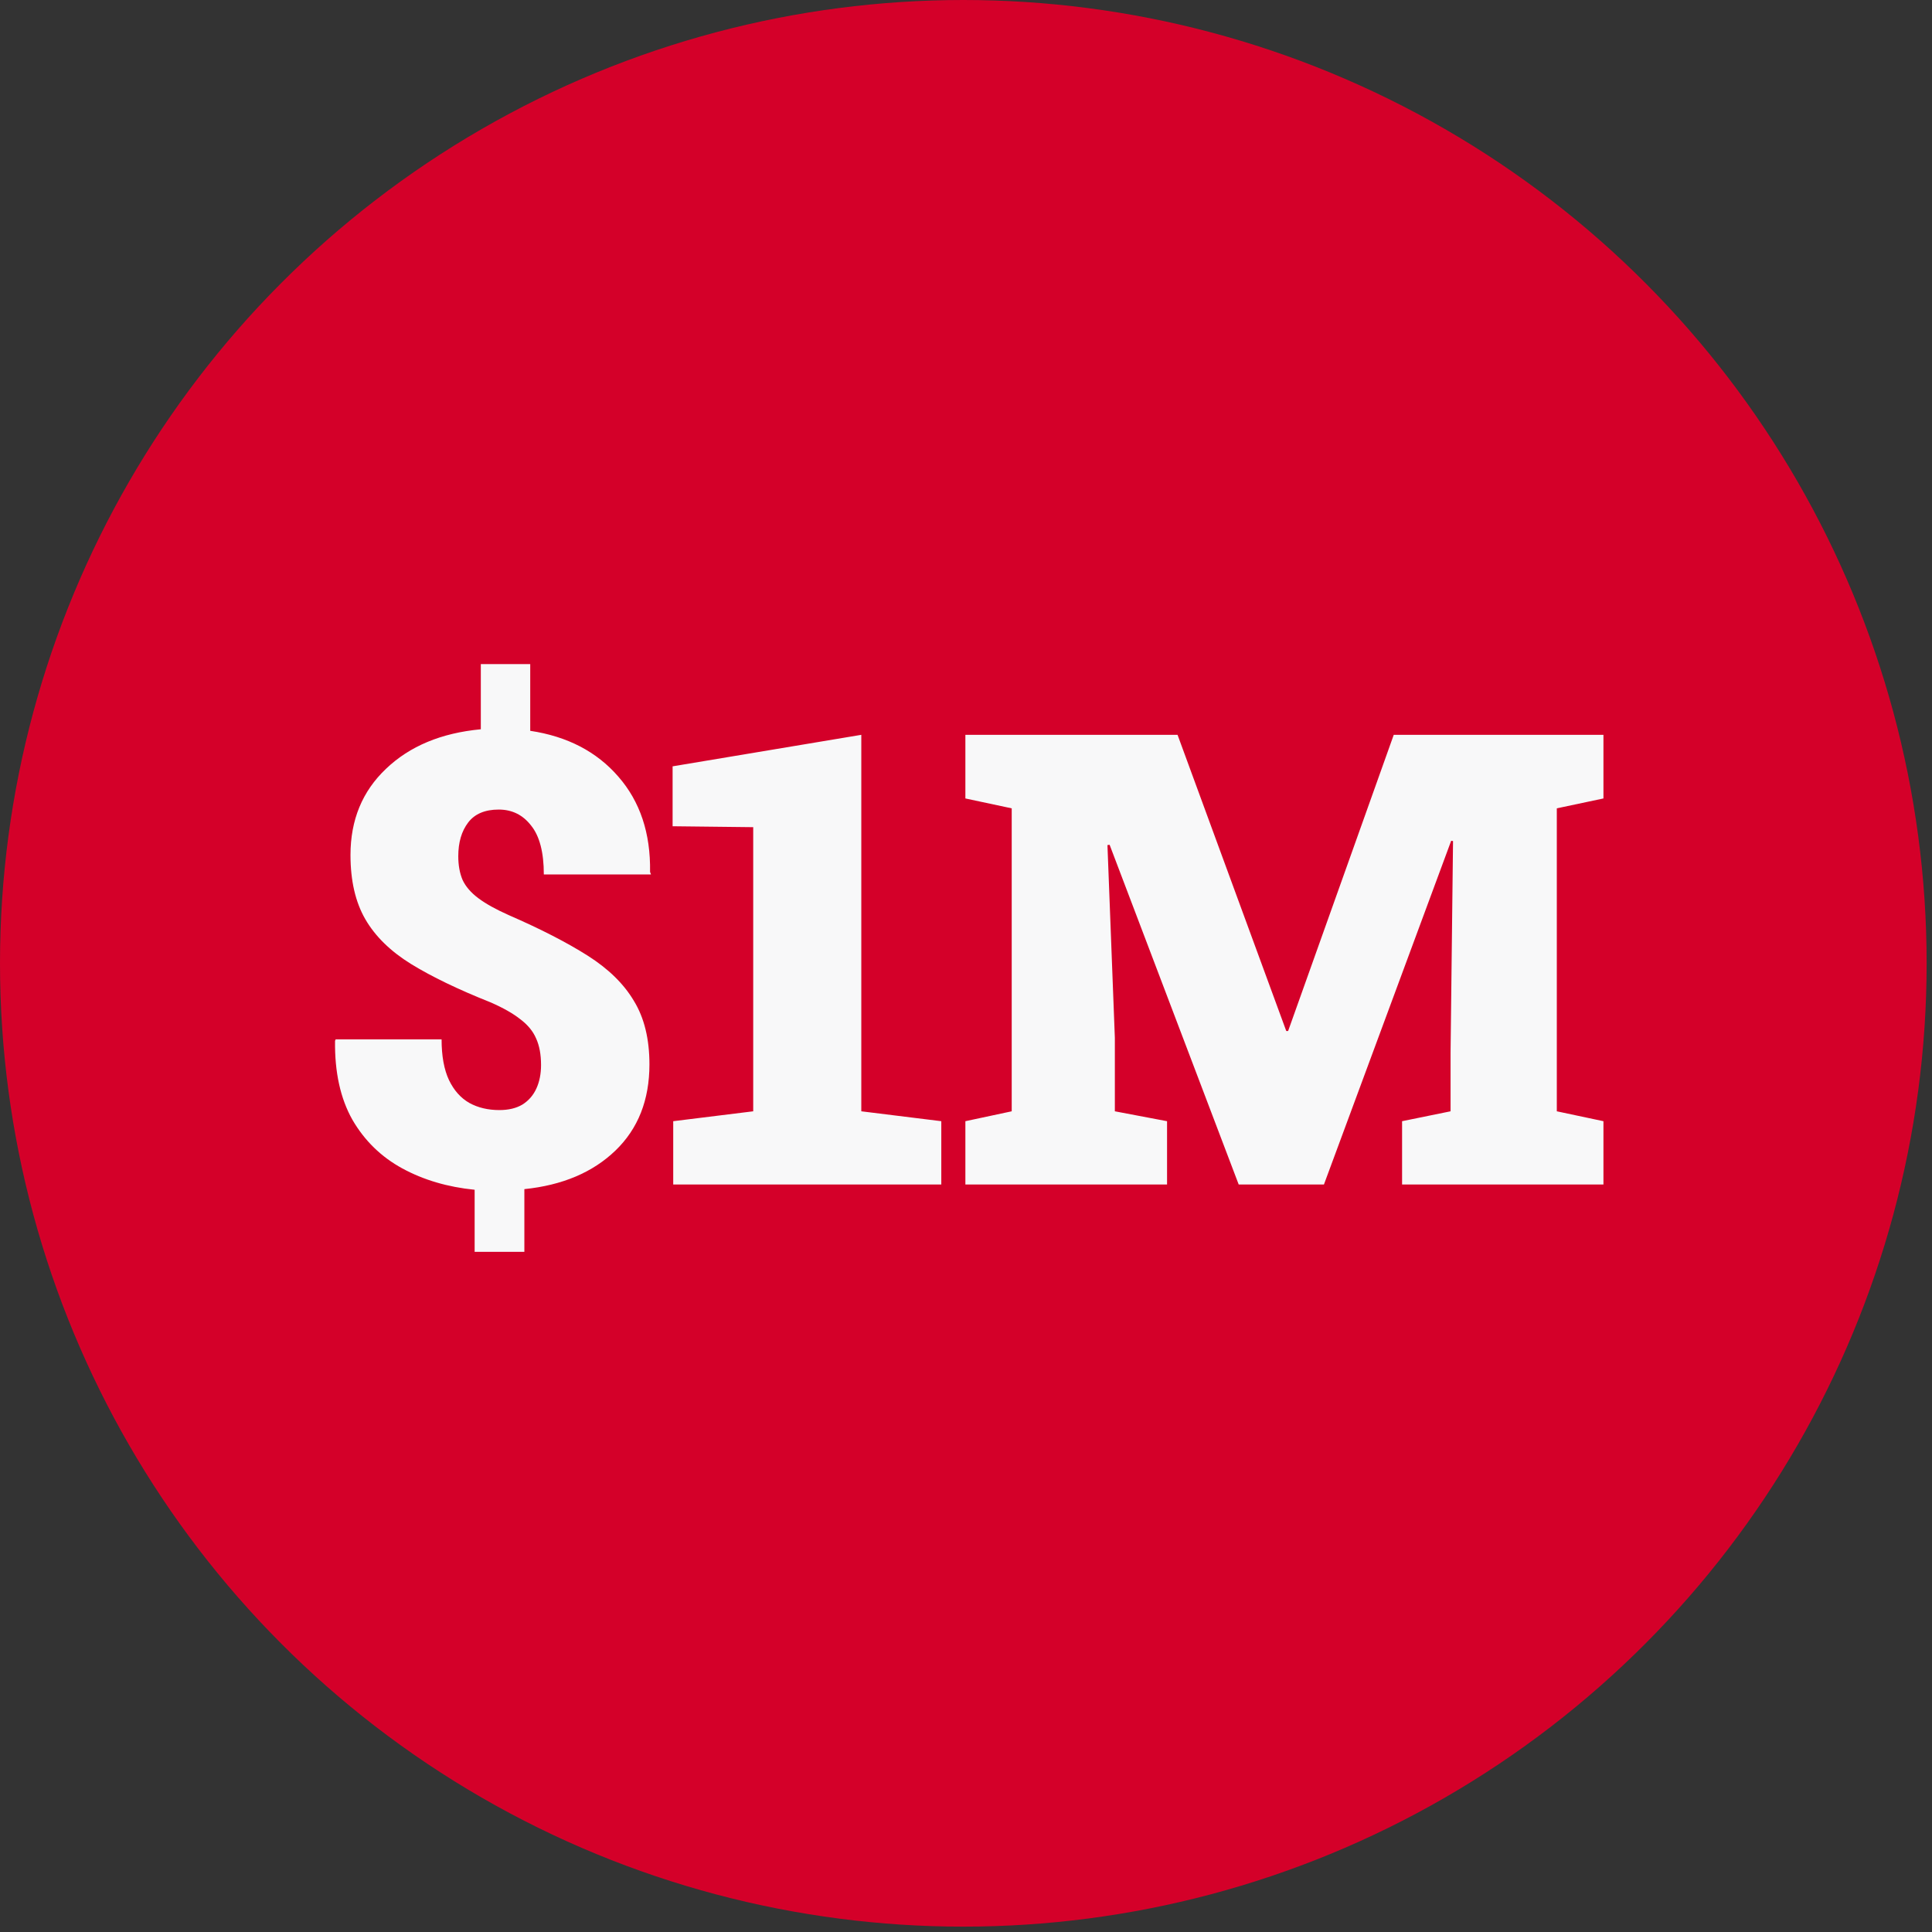
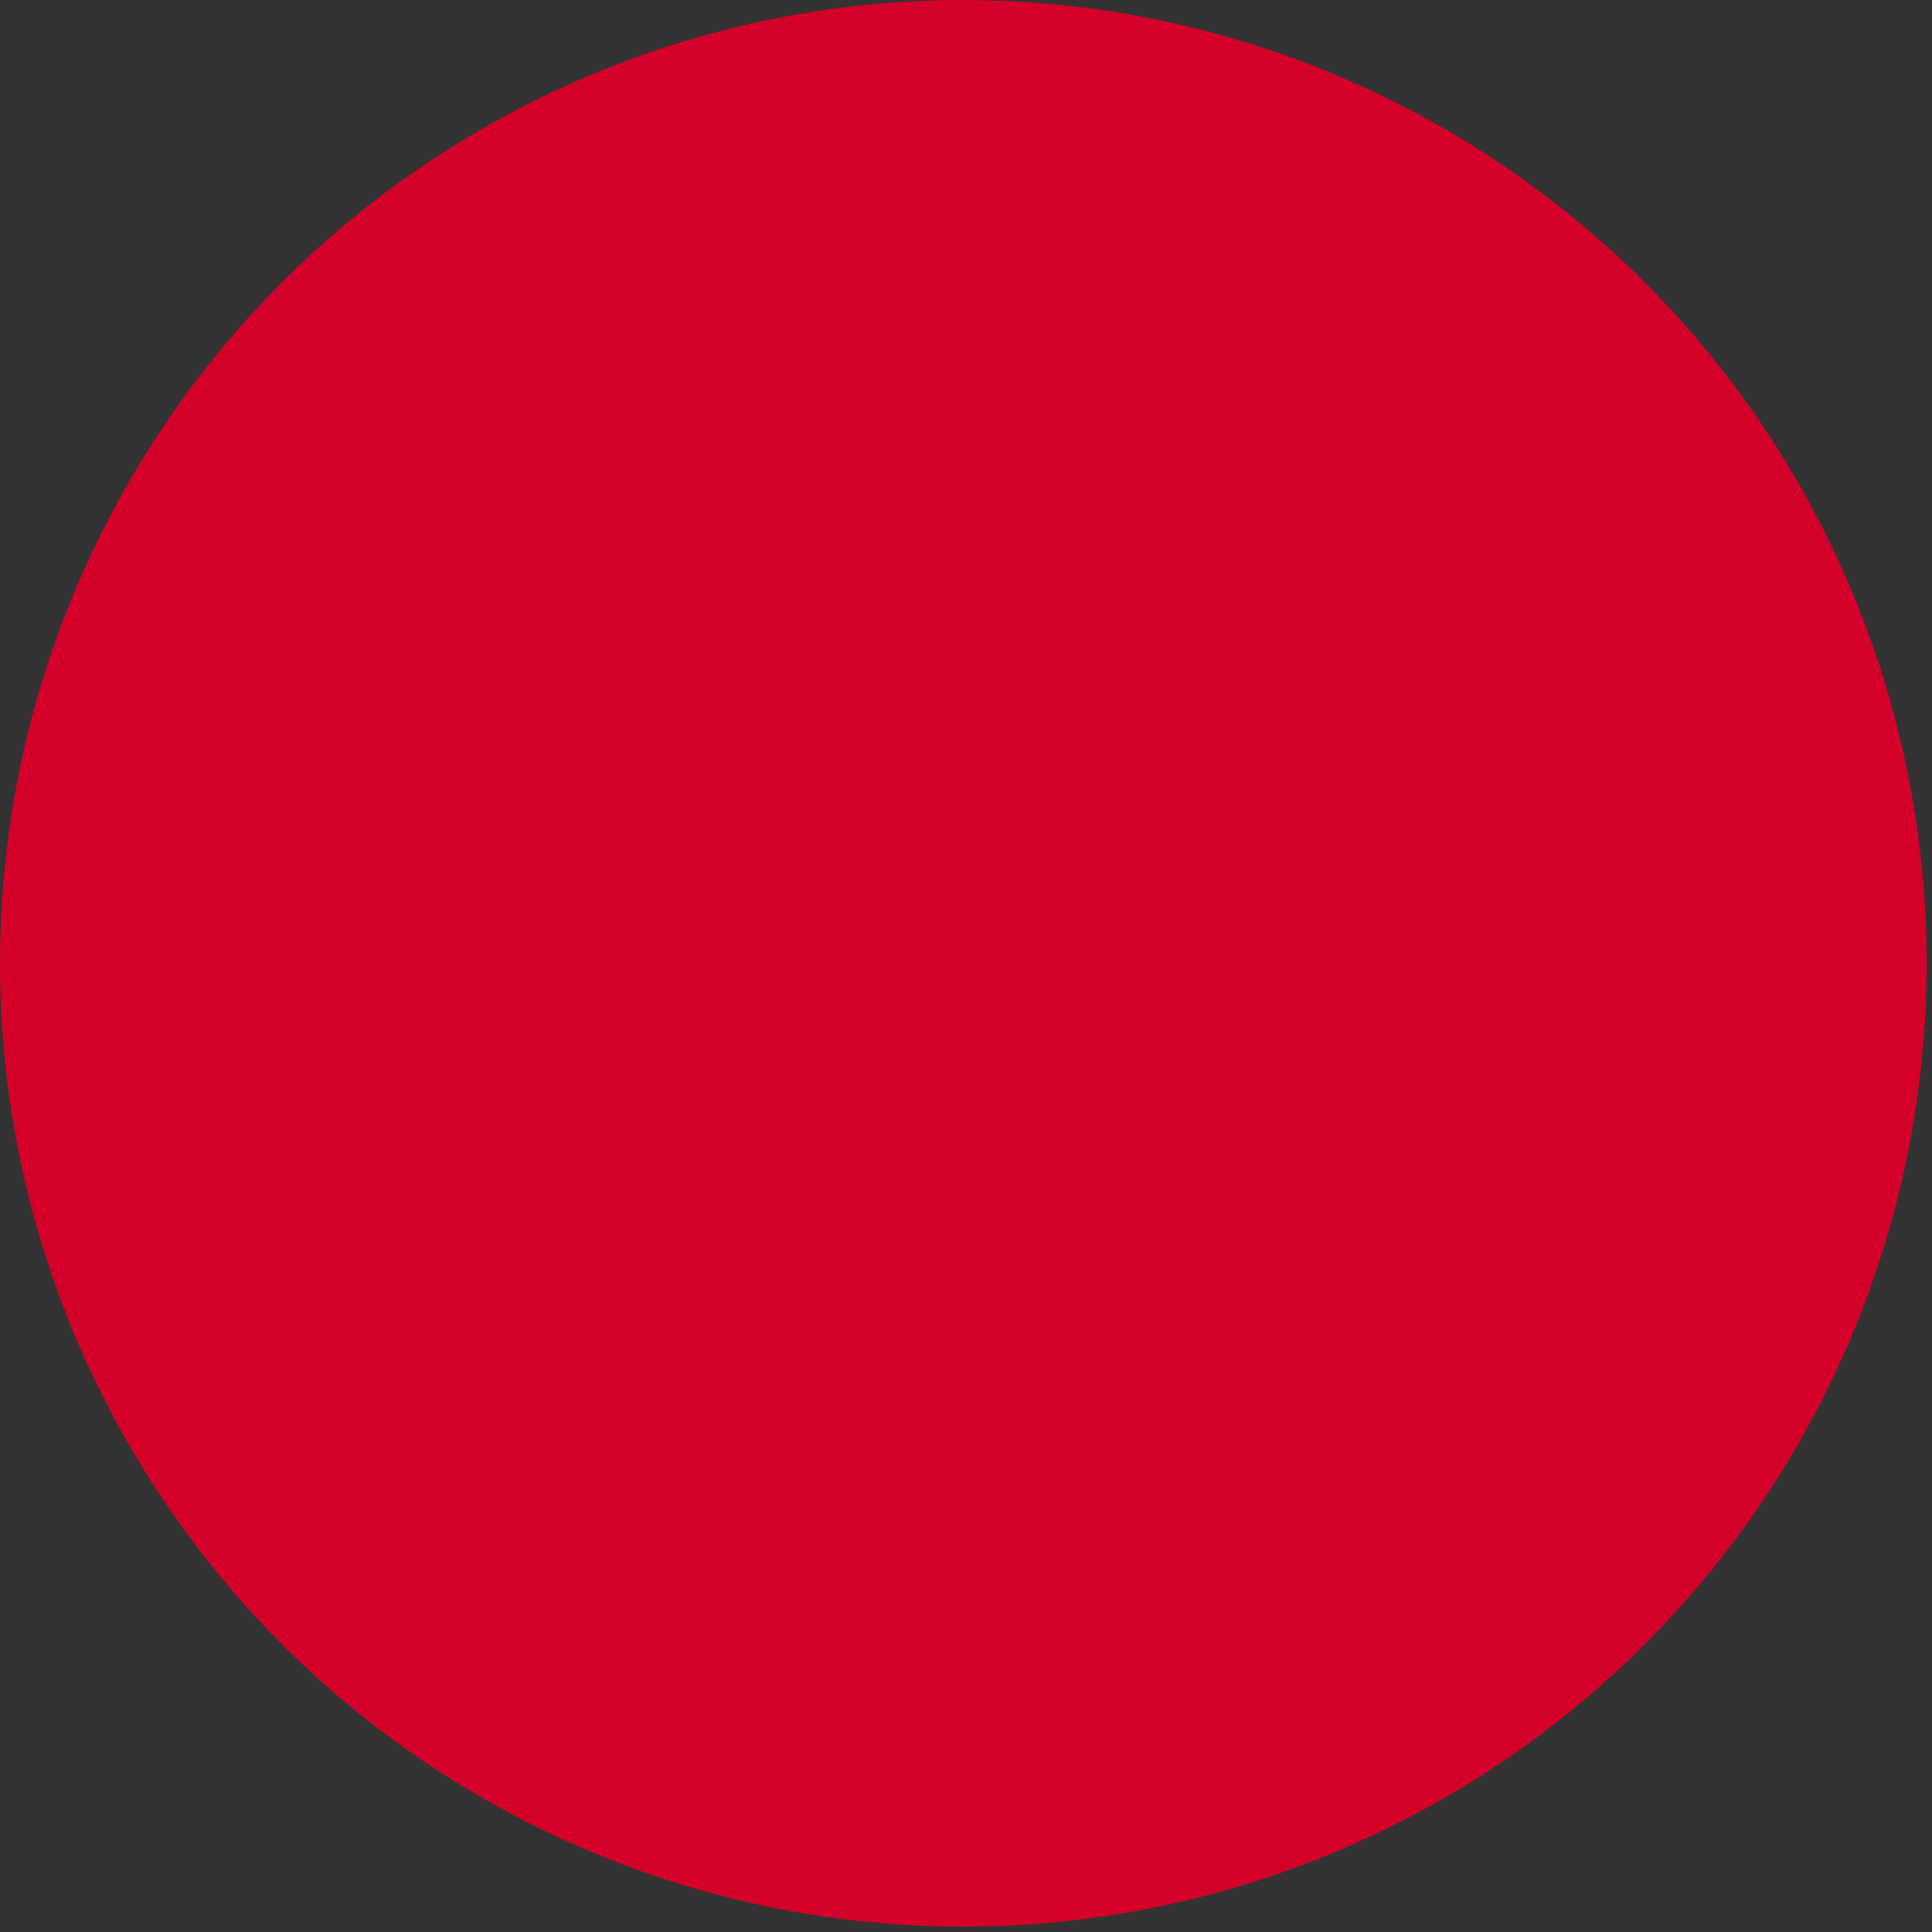
<svg xmlns="http://www.w3.org/2000/svg" width="168" height="168" viewBox="0 0 168 168" fill="none">
  <rect x="0" y="0" width="168" height="168" fill="#333333" stroke="none" />
  <circle cx="83.767" cy="83.767" r="83.767" fill="#D40029" />
-   <path d="M41.273 108.854V103.457C38.928 103.224 36.833 102.606 34.989 101.604C33.145 100.601 31.695 99.186 30.638 97.36C29.6 95.516 29.099 93.234 29.134 90.512L29.188 90.378H38.399C38.399 91.828 38.614 93.01 39.044 93.923C39.474 94.818 40.065 95.481 40.816 95.91C41.568 96.322 42.437 96.528 43.421 96.528C44.227 96.528 44.898 96.367 45.435 96.044C45.973 95.704 46.376 95.239 46.644 94.648C46.913 94.057 47.047 93.377 47.047 92.607C47.047 91.694 46.904 90.924 46.617 90.297C46.349 89.671 45.892 89.116 45.248 88.632C44.621 88.131 43.753 87.639 42.643 87.155C39.85 86.045 37.549 84.935 35.741 83.825C33.95 82.715 32.626 81.417 31.766 79.931C30.907 78.445 30.477 76.583 30.477 74.345C30.477 71.302 31.506 68.804 33.565 66.853C35.624 64.883 38.373 63.737 41.81 63.415V57.748H46.107V63.549C49.33 64.033 51.881 65.358 53.761 67.524C55.658 69.69 56.581 72.456 56.527 75.822L56.607 76.037H47.289C47.289 74.121 46.922 72.707 46.188 71.794C45.471 70.863 44.531 70.397 43.368 70.397C42.168 70.397 41.282 70.773 40.709 71.525C40.136 72.277 39.85 73.253 39.85 74.453C39.85 75.24 39.975 75.93 40.226 76.52C40.494 77.093 40.951 77.622 41.595 78.105C42.24 78.588 43.126 79.081 44.254 79.582C47.011 80.782 49.294 81.954 51.102 83.1C52.91 84.246 54.253 85.562 55.13 87.048C56.026 88.516 56.473 90.351 56.473 92.553C56.473 95.651 55.488 98.148 53.519 100.046C51.55 101.944 48.909 103.063 45.597 103.403V108.854H41.273ZM58.541 103V97.495L65.497 96.635V71.928L58.487 71.848V66.638L74.896 63.898V96.635L81.852 97.495V103H58.541ZM83.946 103V97.495L87.975 96.635V70.29L83.946 69.431V63.898H87.975H102.396L111.849 89.653H112.01L121.195 63.898H139.43V69.431L135.375 70.29V96.635L139.43 97.495V103H121.92V97.495L126.136 96.635V91.533L126.351 73.137L126.19 73.11L115.125 103H107.713L96.488 73.459L96.3 73.486L96.944 90.244V96.635L101.483 97.495V103H83.946Z" fill="#F8F8F9" />
</svg>